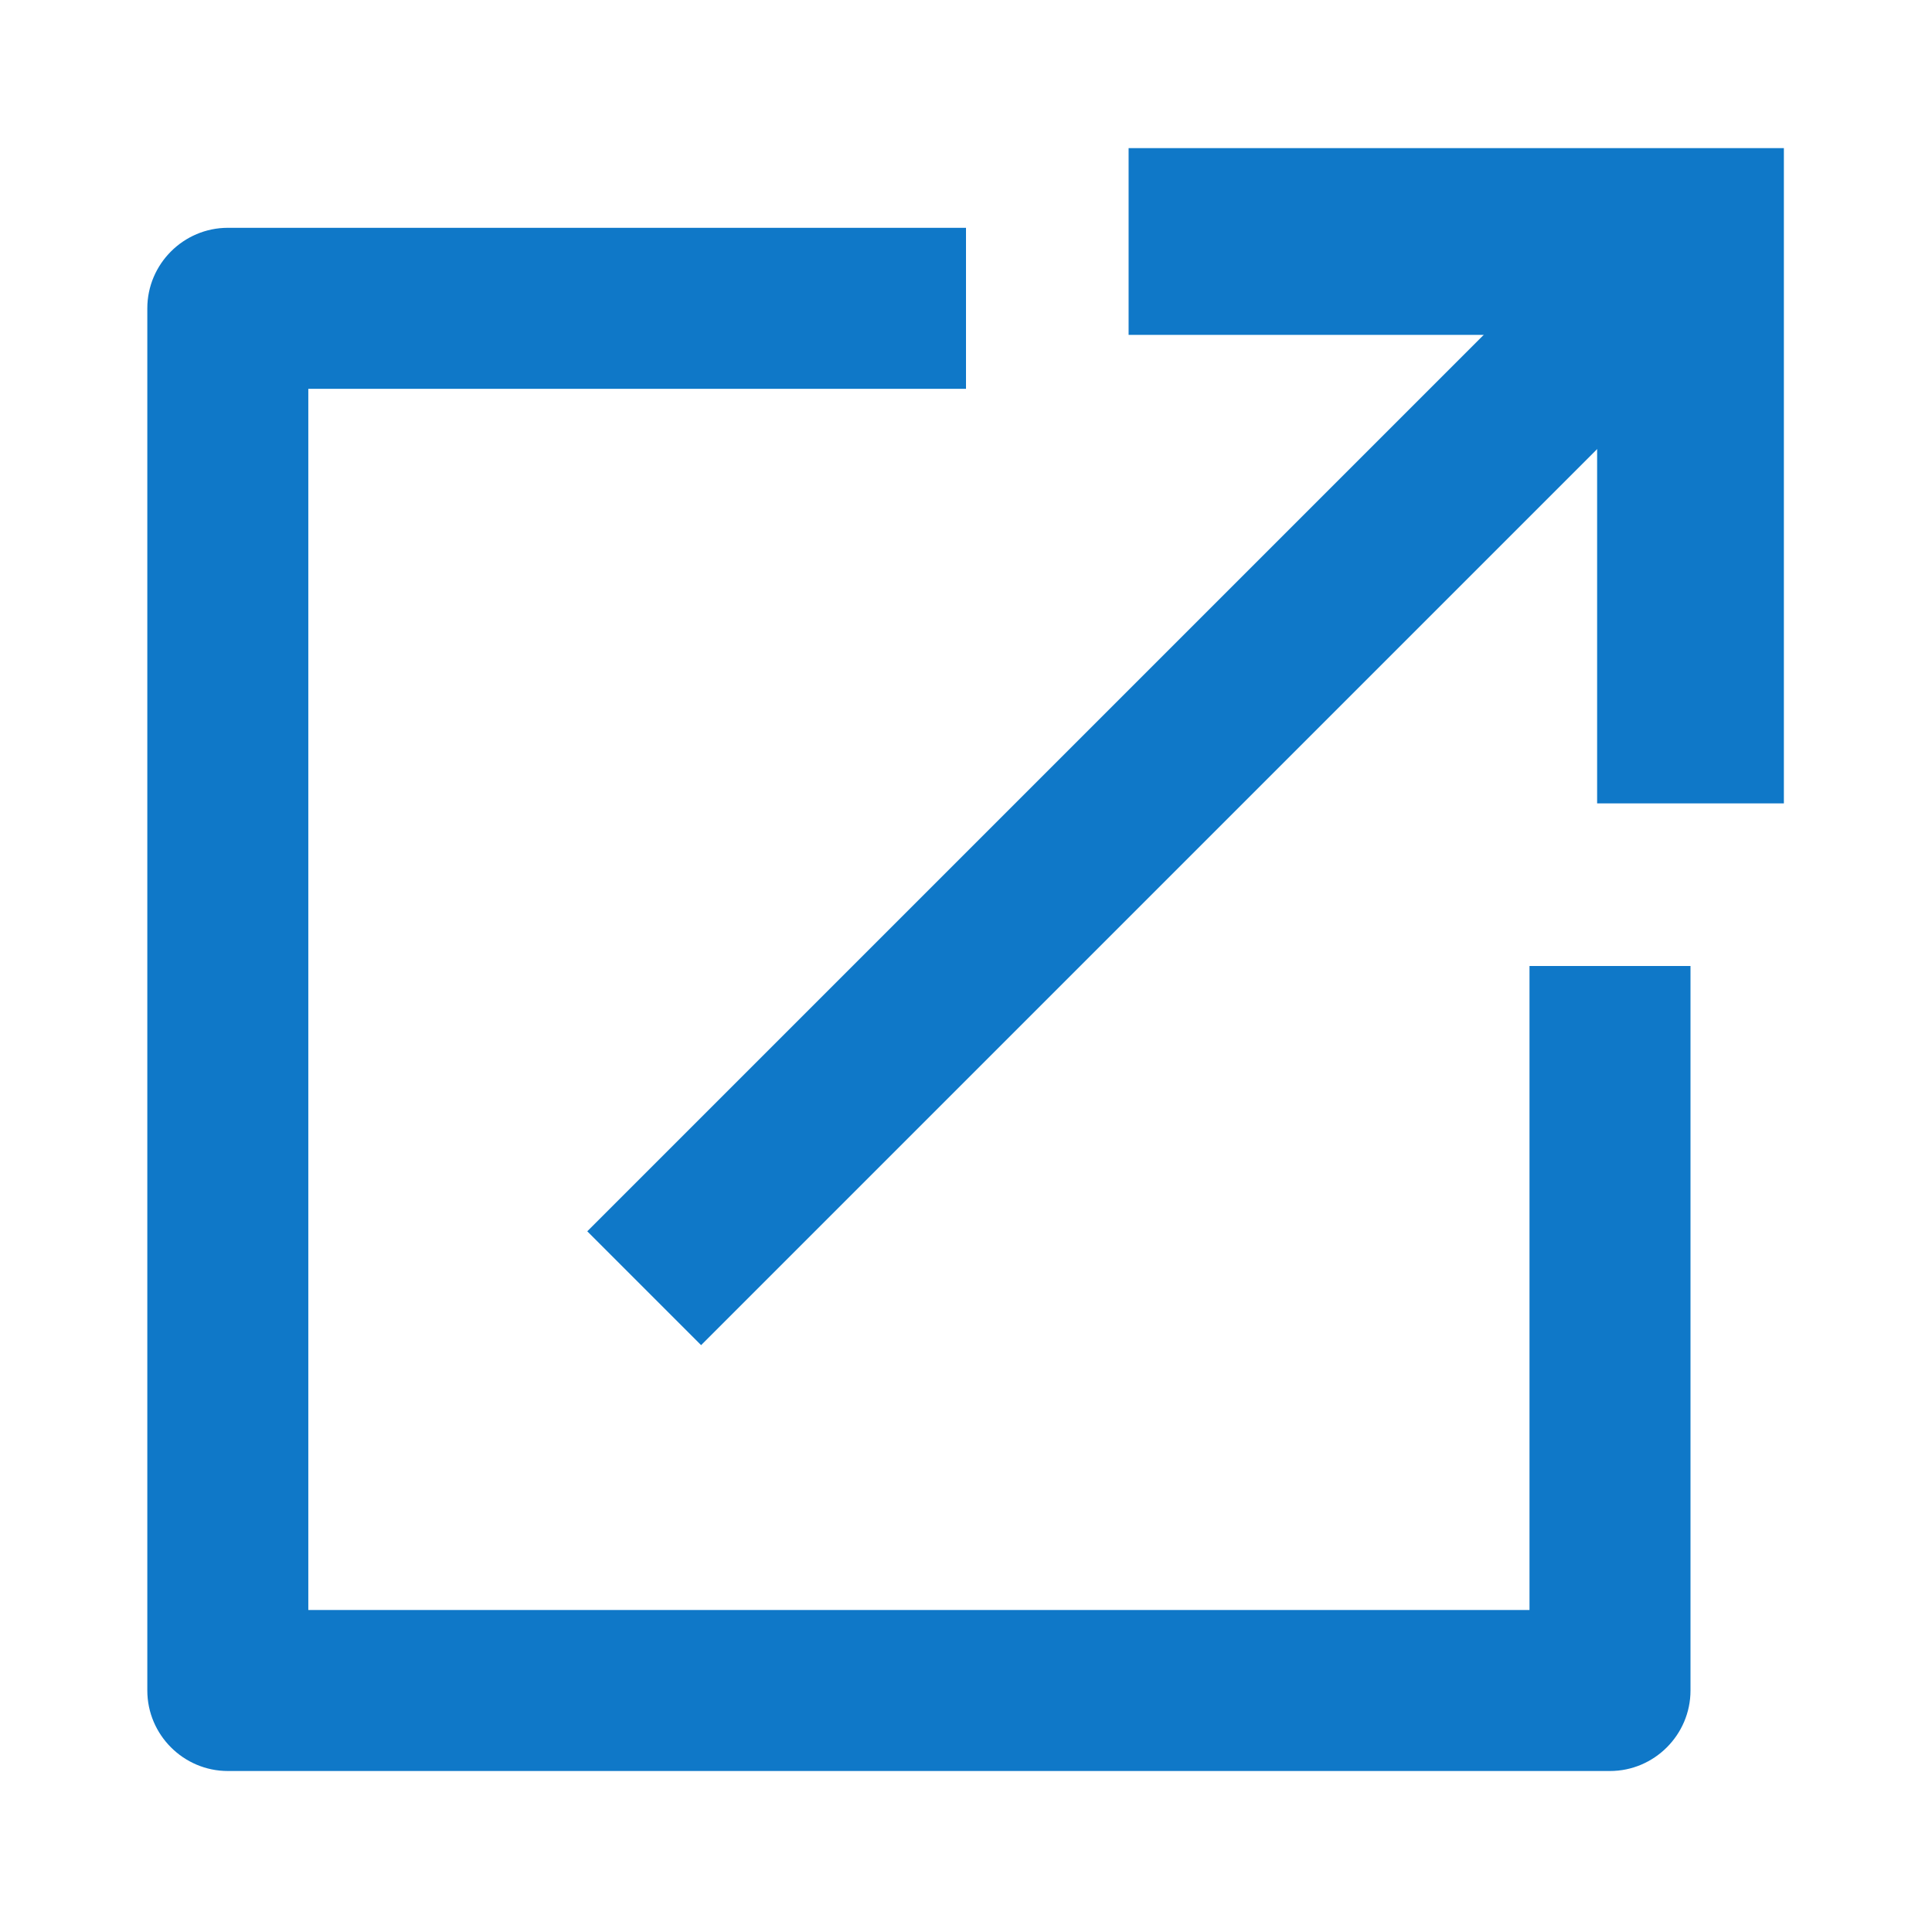
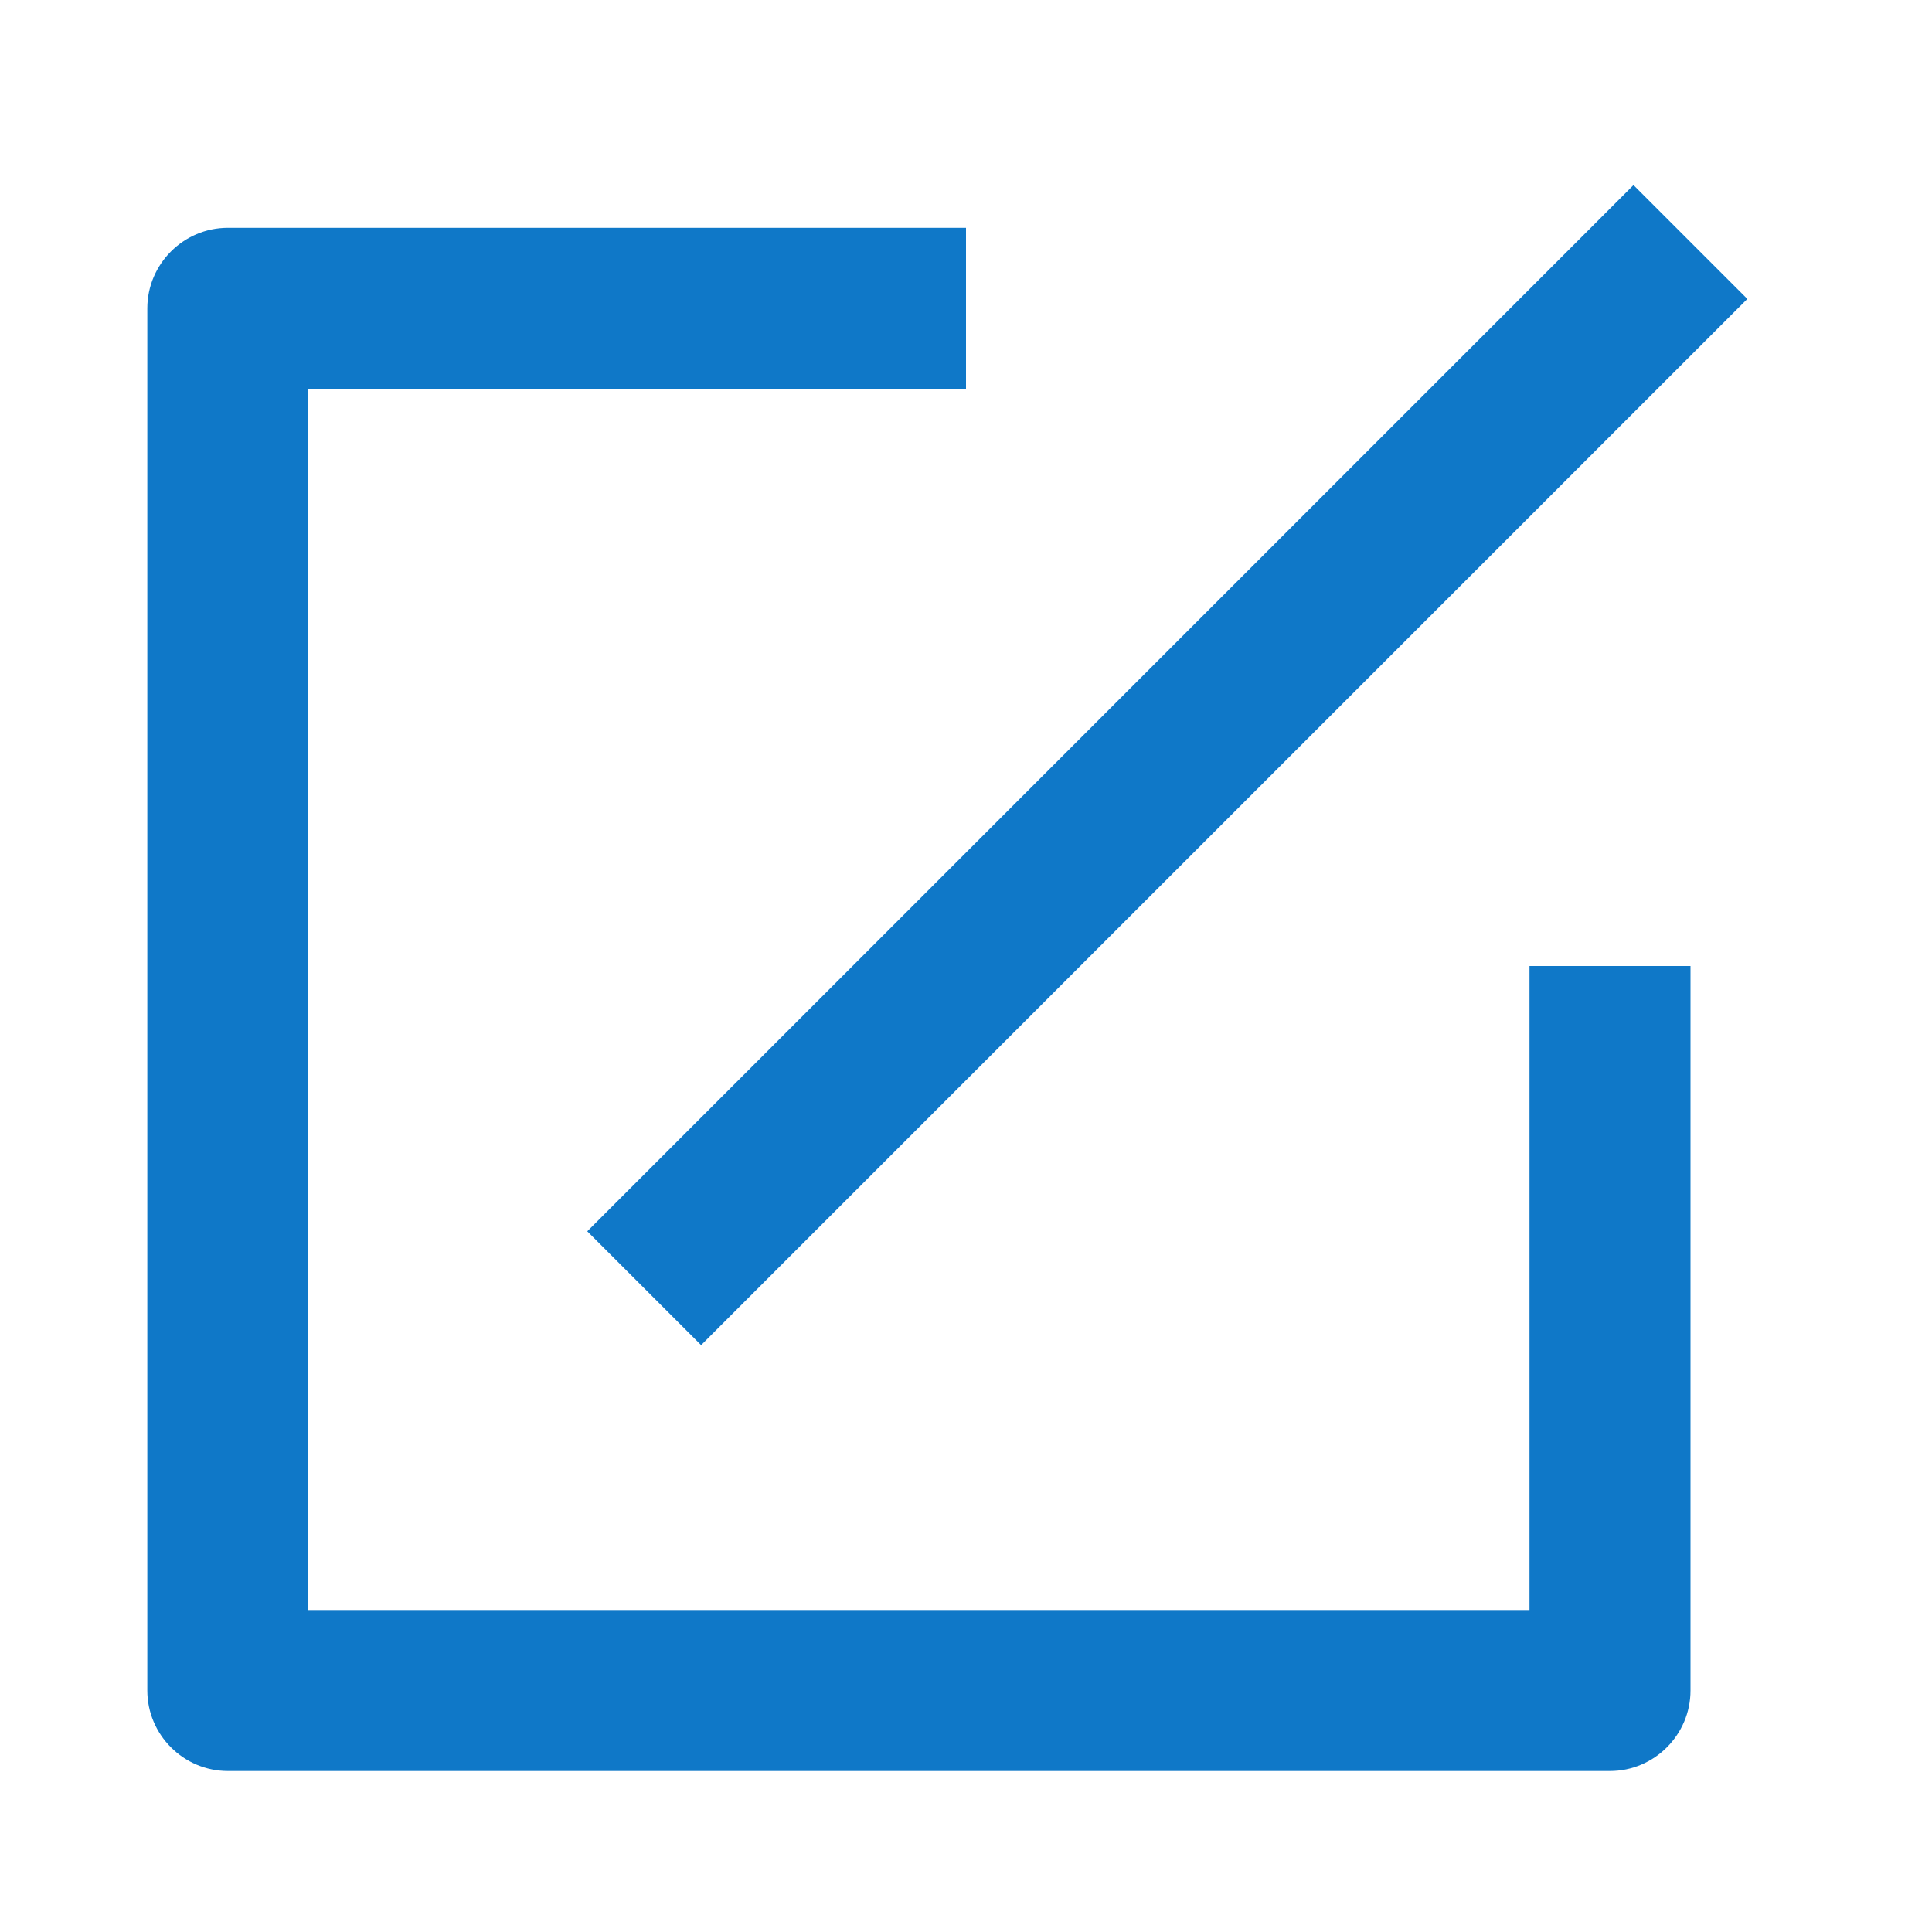
<svg xmlns="http://www.w3.org/2000/svg" id="Ikoner" viewBox="0 0 24 24">
  <defs>
    <style>.cls-1{fill:#0f78c8;}</style>
  </defs>
  <rect class="cls-1" x="5.31" y="8.5" width="18.38" height="2" transform="translate(-2.47 13.04) rotate(-45)" />
-   <polygon class="cls-1" points="22.16 9.98 19.84 9.98 19.84 4.16 14.02 4.16 14.02 1.84 22.16 1.84 22.16 9.98" />
  <path class="cls-1" d="M20,22H2.83c-.55,0-1-.45-1-1V3.83c0-.55.45-1,1-1h9.17v2H3.83v15.17h15.17v-8h2v9c0,.55-.45,1-1,1Z" />
</svg>